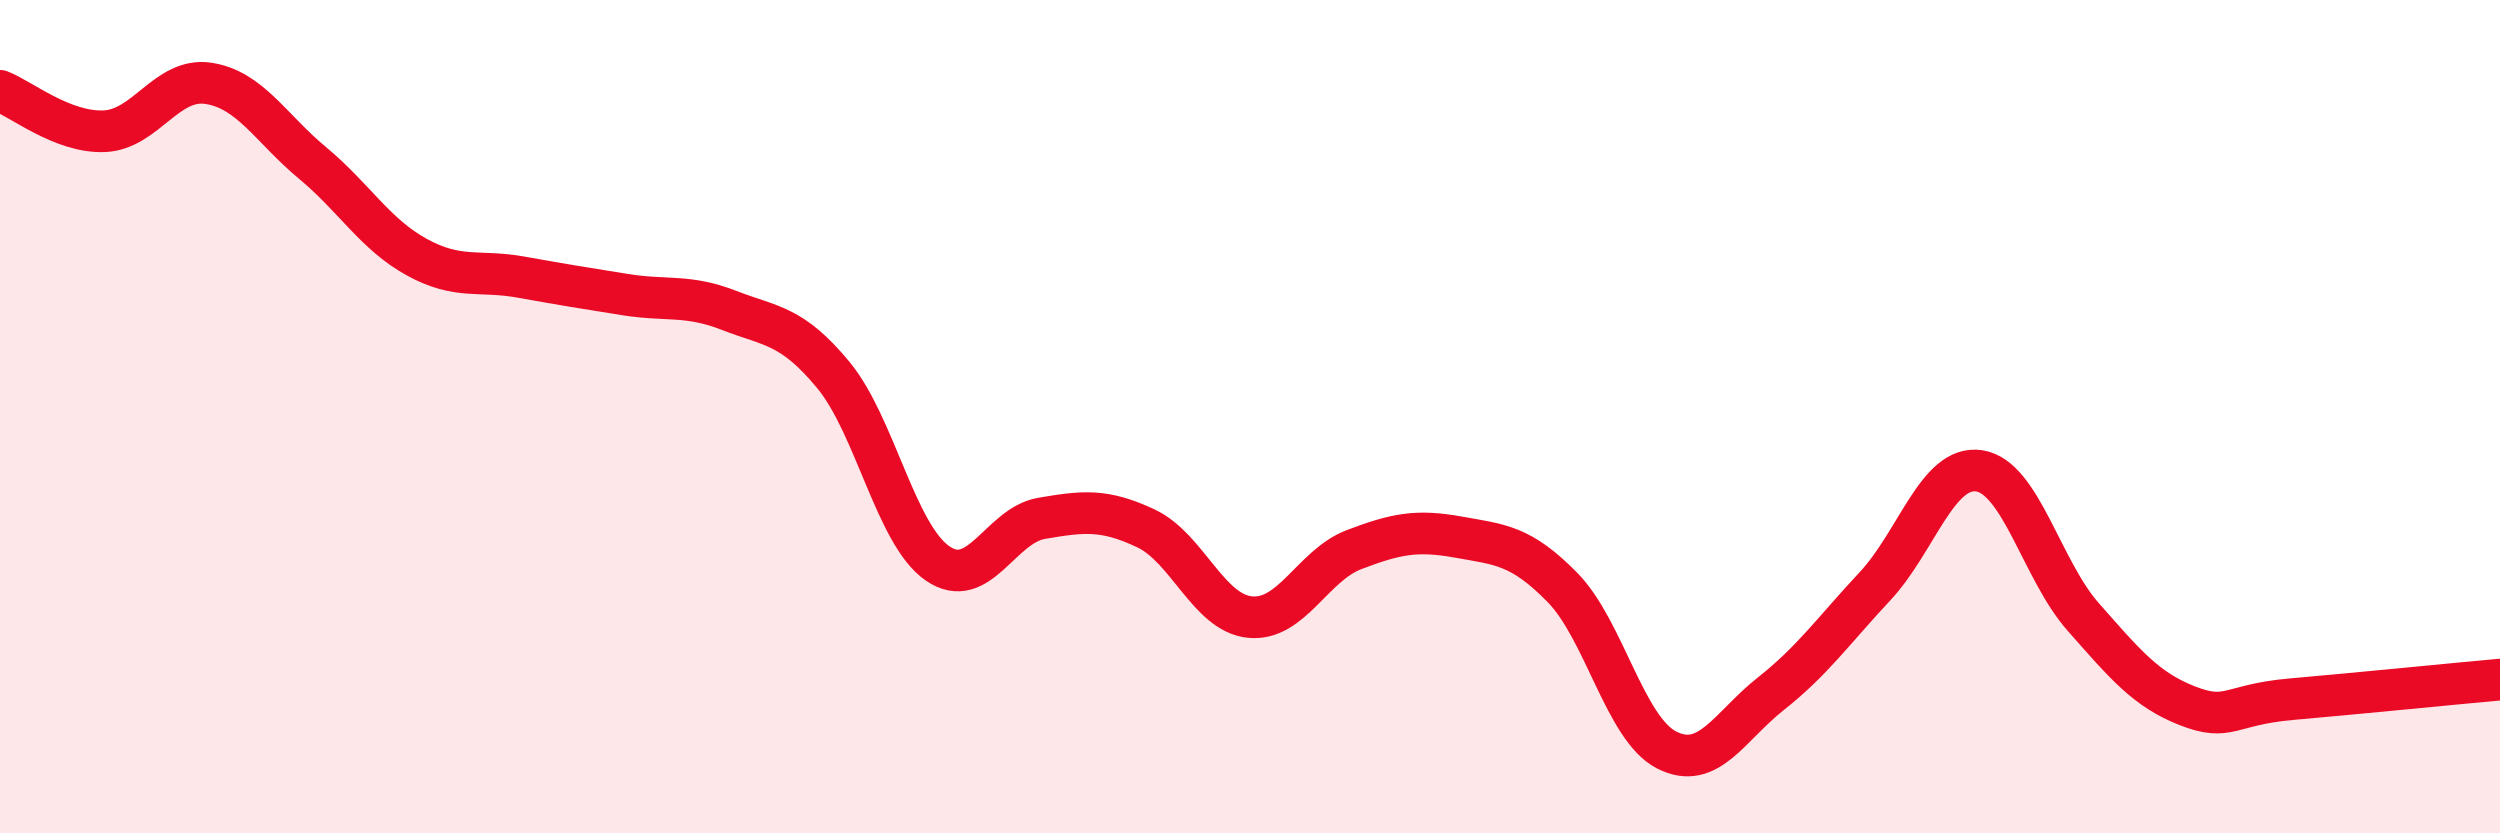
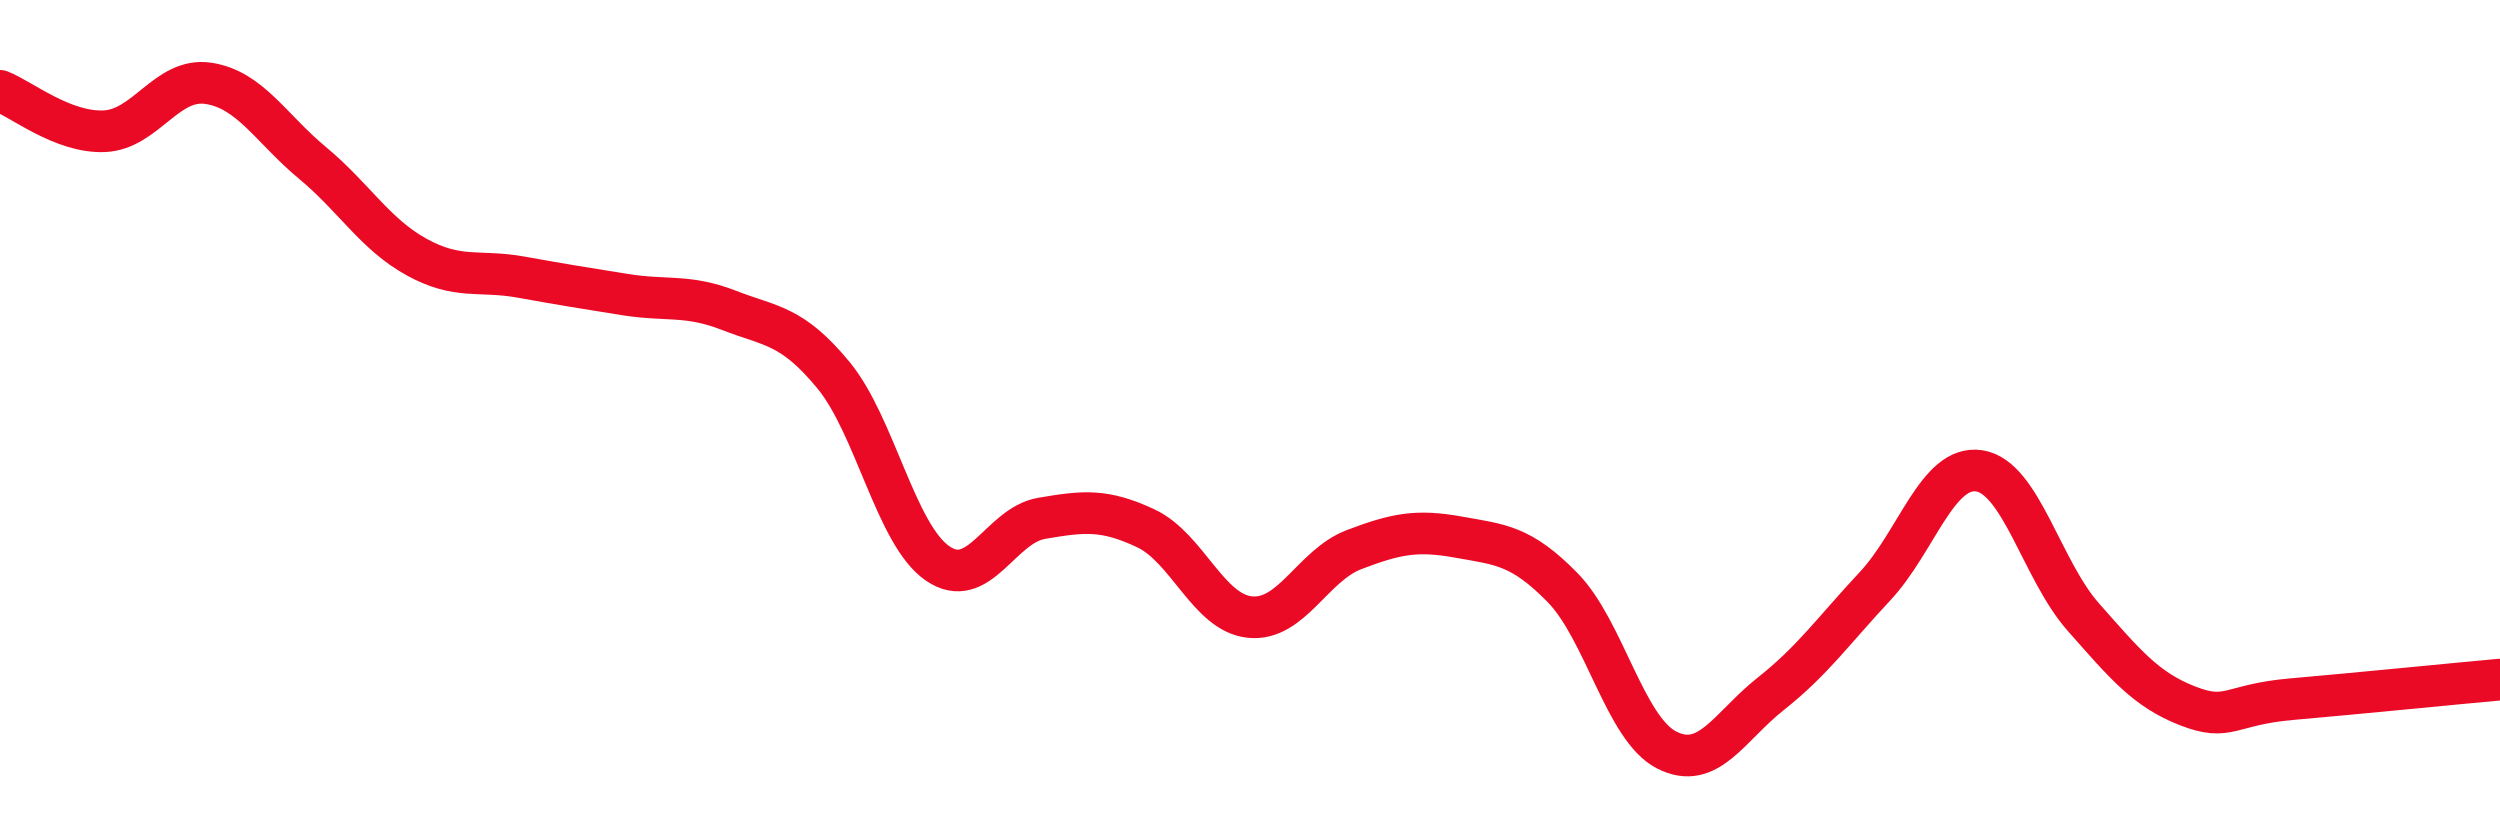
<svg xmlns="http://www.w3.org/2000/svg" width="60" height="20" viewBox="0 0 60 20">
-   <path d="M 0,2.18 C 0.5,2.37 1.5,3.19 2.5,3.15 C 3.5,3.11 4,1.85 5,2 C 6,2.15 6.5,3.08 7.5,3.91 C 8.5,4.74 9,5.62 10,6.17 C 11,6.72 11.5,6.47 12.5,6.65 C 13.5,6.83 14,6.91 15,7.07 C 16,7.23 16.5,7.06 17.5,7.45 C 18.5,7.84 19,7.79 20,9 C 21,10.21 21.5,12.83 22.5,13.52 C 23.5,14.21 24,12.61 25,12.44 C 26,12.27 26.5,12.21 27.5,12.68 C 28.5,13.15 29,14.71 30,14.81 C 31,14.91 31.5,13.57 32.5,13.19 C 33.5,12.81 34,12.71 35,12.89 C 36,13.07 36.5,13.08 37.5,14.1 C 38.5,15.12 39,17.49 40,18 C 41,18.51 41.5,17.44 42.5,16.65 C 43.5,15.86 44,15.14 45,14.07 C 46,13 46.5,11.15 47.5,11.3 C 48.5,11.45 49,13.68 50,14.81 C 51,15.94 51.5,16.55 52.5,16.94 C 53.5,17.33 53.5,16.91 55,16.78 C 56.5,16.65 59,16.4 60,16.31L60 20L0 20Z" fill="#EB0A25" opacity="0.1" stroke-linecap="round" stroke-linejoin="round" />
  <path d="M 0,2.18 C 0.5,2.37 1.5,3.19 2.5,3.15 C 3.5,3.11 4,1.85 5,2 C 6,2.15 6.5,3.08 7.5,3.91 C 8.5,4.74 9,5.62 10,6.17 C 11,6.72 11.5,6.47 12.5,6.65 C 13.5,6.83 14,6.91 15,7.07 C 16,7.23 16.5,7.06 17.5,7.45 C 18.5,7.84 19,7.79 20,9 C 21,10.21 21.5,12.83 22.5,13.52 C 23.5,14.21 24,12.61 25,12.44 C 26,12.27 26.5,12.21 27.5,12.68 C 28.5,13.15 29,14.71 30,14.81 C 31,14.91 31.5,13.57 32.5,13.19 C 33.5,12.81 34,12.71 35,12.89 C 36,13.07 36.5,13.08 37.5,14.1 C 38.5,15.12 39,17.49 40,18 C 41,18.51 41.5,17.44 42.5,16.65 C 43.5,15.86 44,15.14 45,14.07 C 46,13 46.5,11.15 47.5,11.3 C 48.5,11.45 49,13.68 50,14.81 C 51,15.94 51.5,16.55 52.5,16.94 C 53.5,17.33 53.5,16.91 55,16.78 C 56.5,16.65 59,16.4 60,16.31" stroke="#EB0A25" stroke-width="1" fill="none" stroke-linecap="round" stroke-linejoin="round" />
</svg>